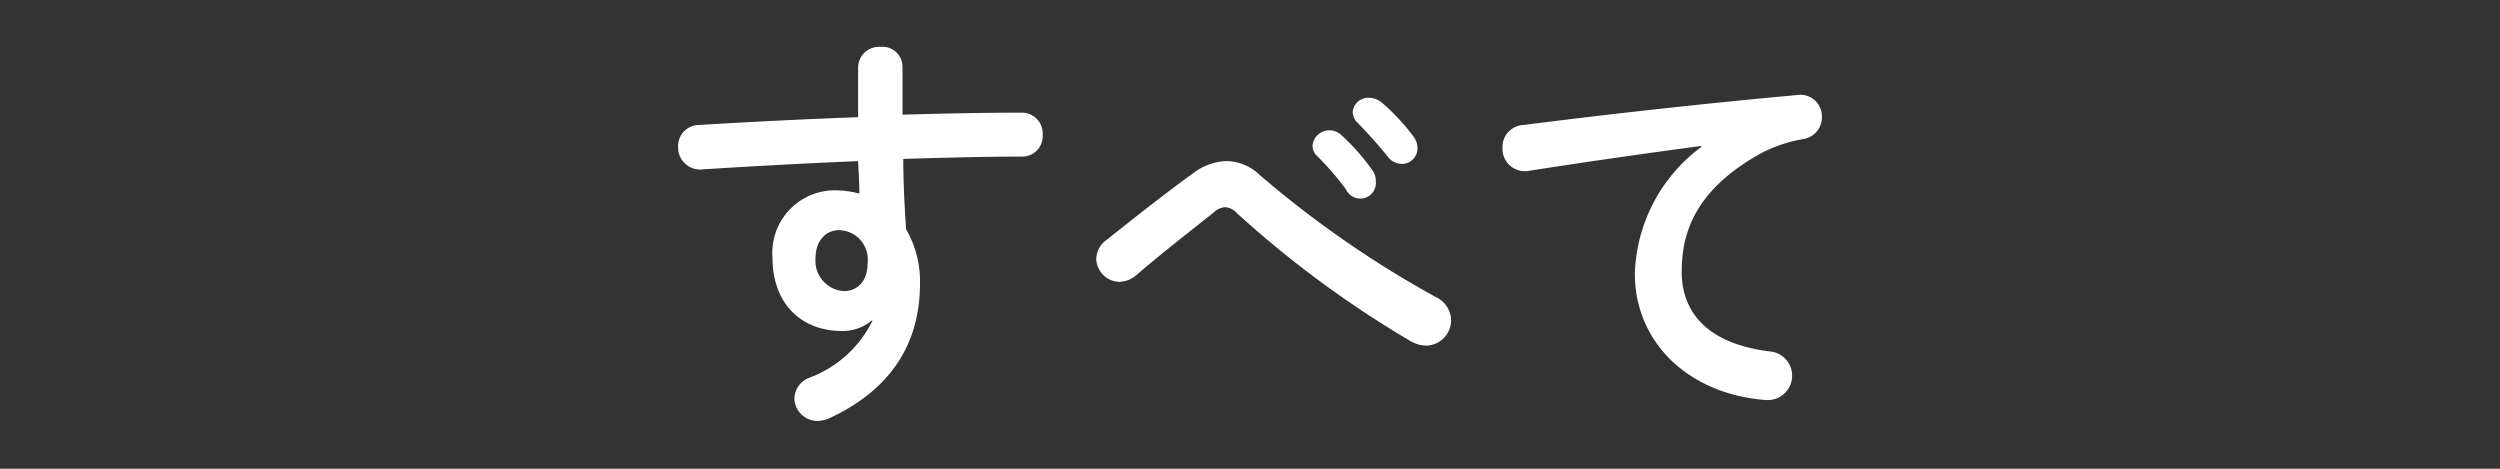
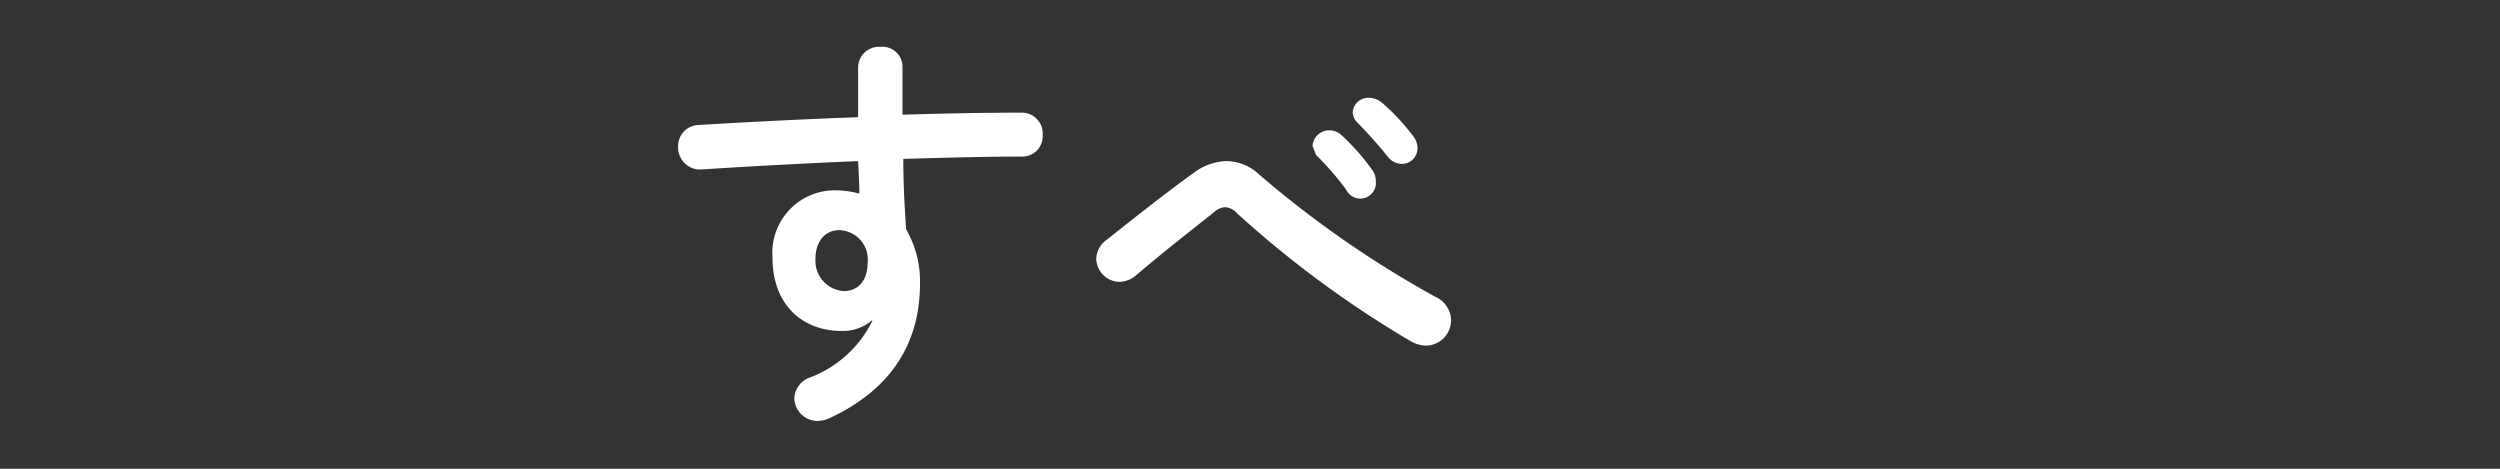
<svg xmlns="http://www.w3.org/2000/svg" viewBox="0 0 160 30">
  <rect x="0" y="0" width="160" height="30" fill="#333333" stroke="none" />
  <defs>
    <style>.cls-1{fill:#fff;}.cls-2{fill:none;}</style>
  </defs>
  <g id="レイヤー_2" data-name="レイヤー 2">
    <g id="レイヤー_1-2" data-name="レイヤー 1">
      <path class="cls-1" d="M55.78,20.52a2.84,2.84,0,0,1-1.92.66c-2.55,0-4.42-1.72-4.42-4.69a4,4,0,0,1,4-4.31,6.18,6.18,0,0,1,1.56.21c0-.7-.05-1.38-.08-2.08-3.51.15-7.05.34-10.09.54A1.41,1.41,0,0,1,43.4,9.37,1.34,1.34,0,0,1,44.73,8c3.07-.19,6.63-.37,10.19-.5,0-.93,0-2,0-3.17A1.33,1.33,0,0,1,56.35,3a1.28,1.28,0,0,1,1.41,1.24v3.1c2.7-.08,5.3-.13,7.62-.13a1.33,1.33,0,0,1,1.35,1.43,1.3,1.3,0,0,1-1.25,1.38c-2.31,0-5,.07-7.67.15,0,1.51.08,3,.18,4.5a6.66,6.66,0,0,1,.89,3.46c0,4.11-2.11,6.94-5.85,8.66a2.06,2.06,0,0,1-.71.15,1.48,1.48,0,0,1-1.48-1.45,1.46,1.46,0,0,1,1-1.33,7.36,7.36,0,0,0,4-3.64Zm-3.59-3.95A1.94,1.94,0,0,0,54,18.63c.88,0,1.53-.63,1.53-1.82a1.88,1.88,0,0,0-1.82-2.08C52.82,14.73,52.19,15.43,52.19,16.57Z" />
-       <path class="cls-1" d="M76.4,11.06a3.67,3.67,0,0,1,2.11-.75,3.11,3.11,0,0,1,2.1.88A66.4,66.4,0,0,0,91.87,19a1.68,1.68,0,0,1,1,1.48,1.63,1.63,0,0,1-1.58,1.64,2.06,2.06,0,0,1-1-.28,66.94,66.94,0,0,1-11.12-8.19,1.12,1.12,0,0,0-.76-.39,1.11,1.11,0,0,0-.7.31c-1.25,1-3.28,2.57-5,4.05a1.72,1.72,0,0,1-1.07.42,1.52,1.52,0,0,1-1.48-1.48,1.55,1.55,0,0,1,.68-1.22C72.81,13.77,74.81,12.2,76.4,11.06ZM84,9.34a1.08,1.08,0,0,1,1.09-1,1.14,1.14,0,0,1,.73.28,13.7,13.7,0,0,1,2,2.26,1.11,1.11,0,0,1,.23.71,1,1,0,0,1-1.9.54,18.36,18.36,0,0,0-1.92-2.21A.93.93,0,0,1,84,9.34Zm2.57-2.08a1,1,0,0,1,1.09-1,1.29,1.29,0,0,1,.78.31,13.22,13.22,0,0,1,2,2.14,1.25,1.25,0,0,1,.28.78,1,1,0,0,1-1,1,1.16,1.16,0,0,1-.91-.47c-.6-.76-1.32-1.54-1.92-2.16A.87.87,0,0,1,86.59,7.26Z" />
-       <path class="cls-1" d="M108.87,9.34c-3.12.42-7.25,1-11,1.59a1.43,1.43,0,0,1-1.71-1.46A1.4,1.4,0,0,1,97.51,8c5.41-.7,12.12-1.43,17.53-1.92A1.37,1.37,0,0,1,116.6,7.5a1.4,1.4,0,0,1-1.2,1.4,9.13,9.13,0,0,0-2.86,1c-4.06,2.32-4.91,5-4.91,7.49,0,2.89,2,4.66,5.64,5.1A1.54,1.54,0,1,1,113,25.6c-4.91-.37-8.37-3.67-8.37-8.09a10.49,10.49,0,0,1,4.26-8.11Z" />
+       <path class="cls-1" d="M76.4,11.06a3.67,3.67,0,0,1,2.11-.75,3.11,3.11,0,0,1,2.1.88A66.4,66.4,0,0,0,91.87,19a1.68,1.68,0,0,1,1,1.48,1.63,1.63,0,0,1-1.58,1.64,2.06,2.06,0,0,1-1-.28,66.94,66.94,0,0,1-11.12-8.19,1.12,1.12,0,0,0-.76-.39,1.11,1.11,0,0,0-.7.31c-1.25,1-3.28,2.57-5,4.05a1.72,1.72,0,0,1-1.07.42,1.52,1.52,0,0,1-1.48-1.48,1.55,1.55,0,0,1,.68-1.22C72.81,13.77,74.81,12.2,76.4,11.06ZM84,9.34a1.08,1.08,0,0,1,1.09-1,1.14,1.14,0,0,1,.73.28,13.7,13.7,0,0,1,2,2.26,1.11,1.11,0,0,1,.23.71,1,1,0,0,1-1.9.54,18.36,18.36,0,0,0-1.92-2.21Zm2.57-2.08a1,1,0,0,1,1.09-1,1.29,1.29,0,0,1,.78.31,13.22,13.22,0,0,1,2,2.14,1.25,1.25,0,0,1,.28.78,1,1,0,0,1-1,1,1.16,1.16,0,0,1-.91-.47c-.6-.76-1.32-1.54-1.92-2.16A.87.87,0,0,1,86.59,7.26Z" />
      <rect class="cls-2" width="160" height="30" />
    </g>
  </g>
</svg>